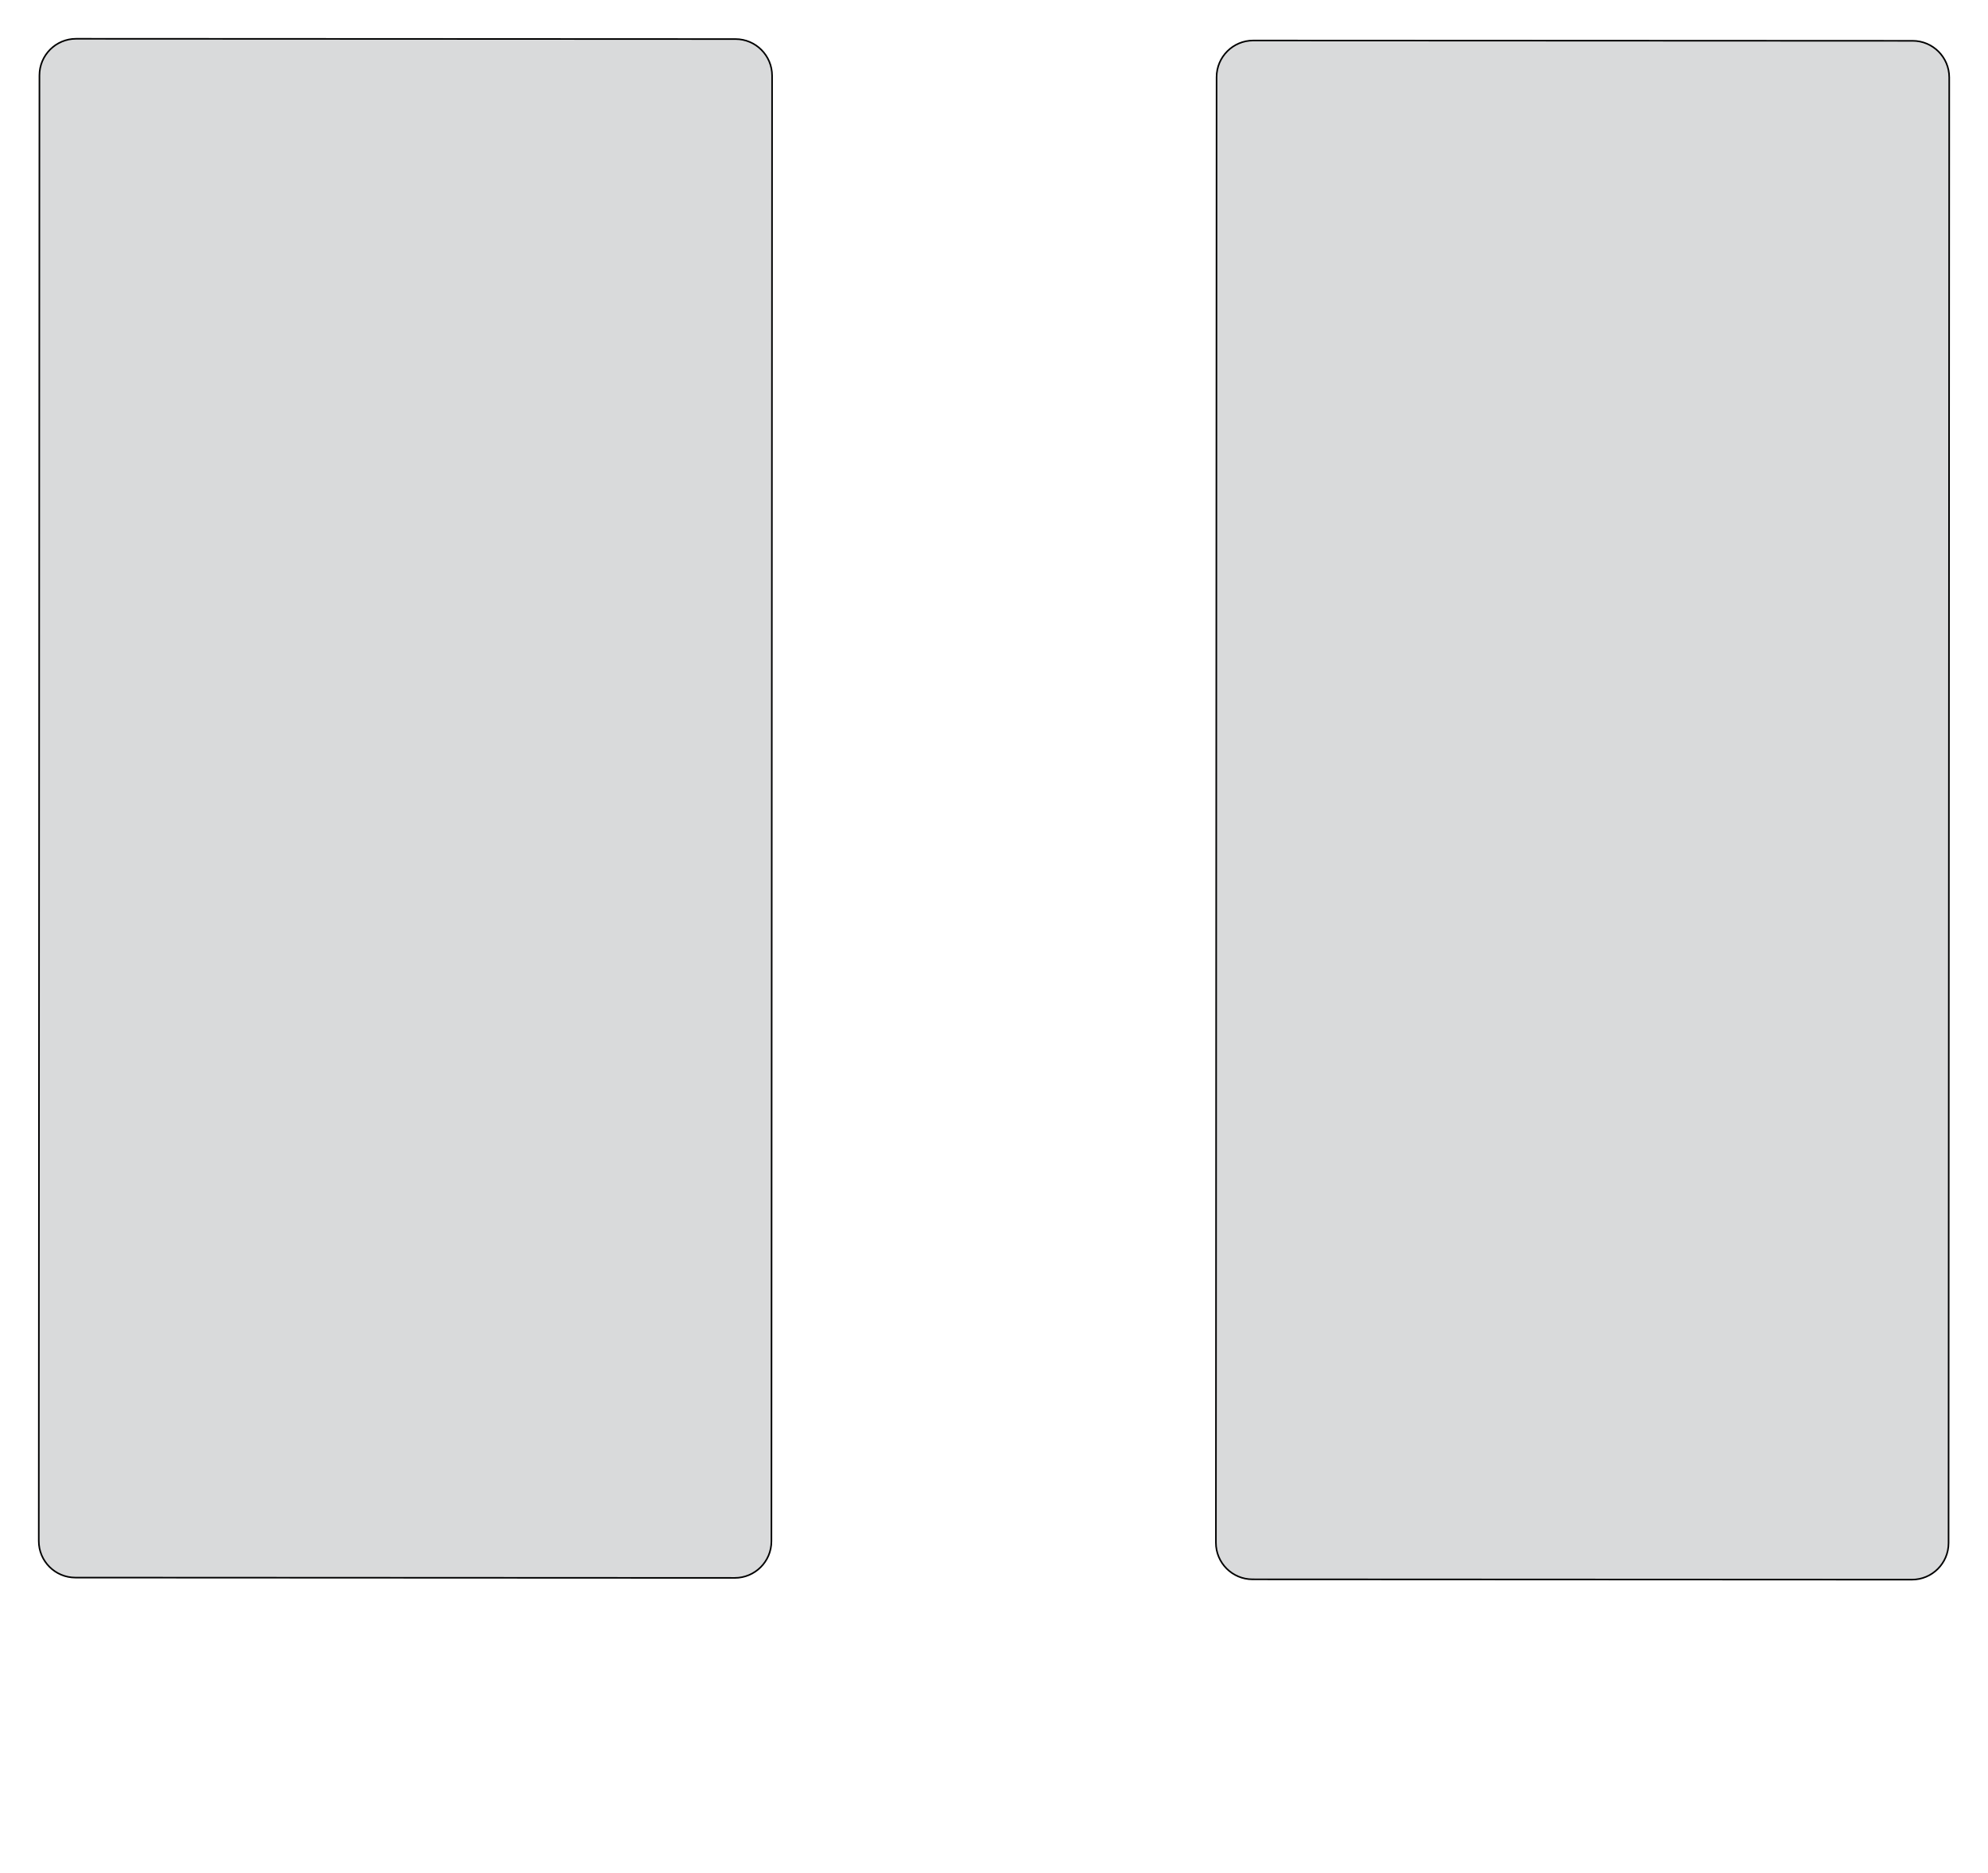
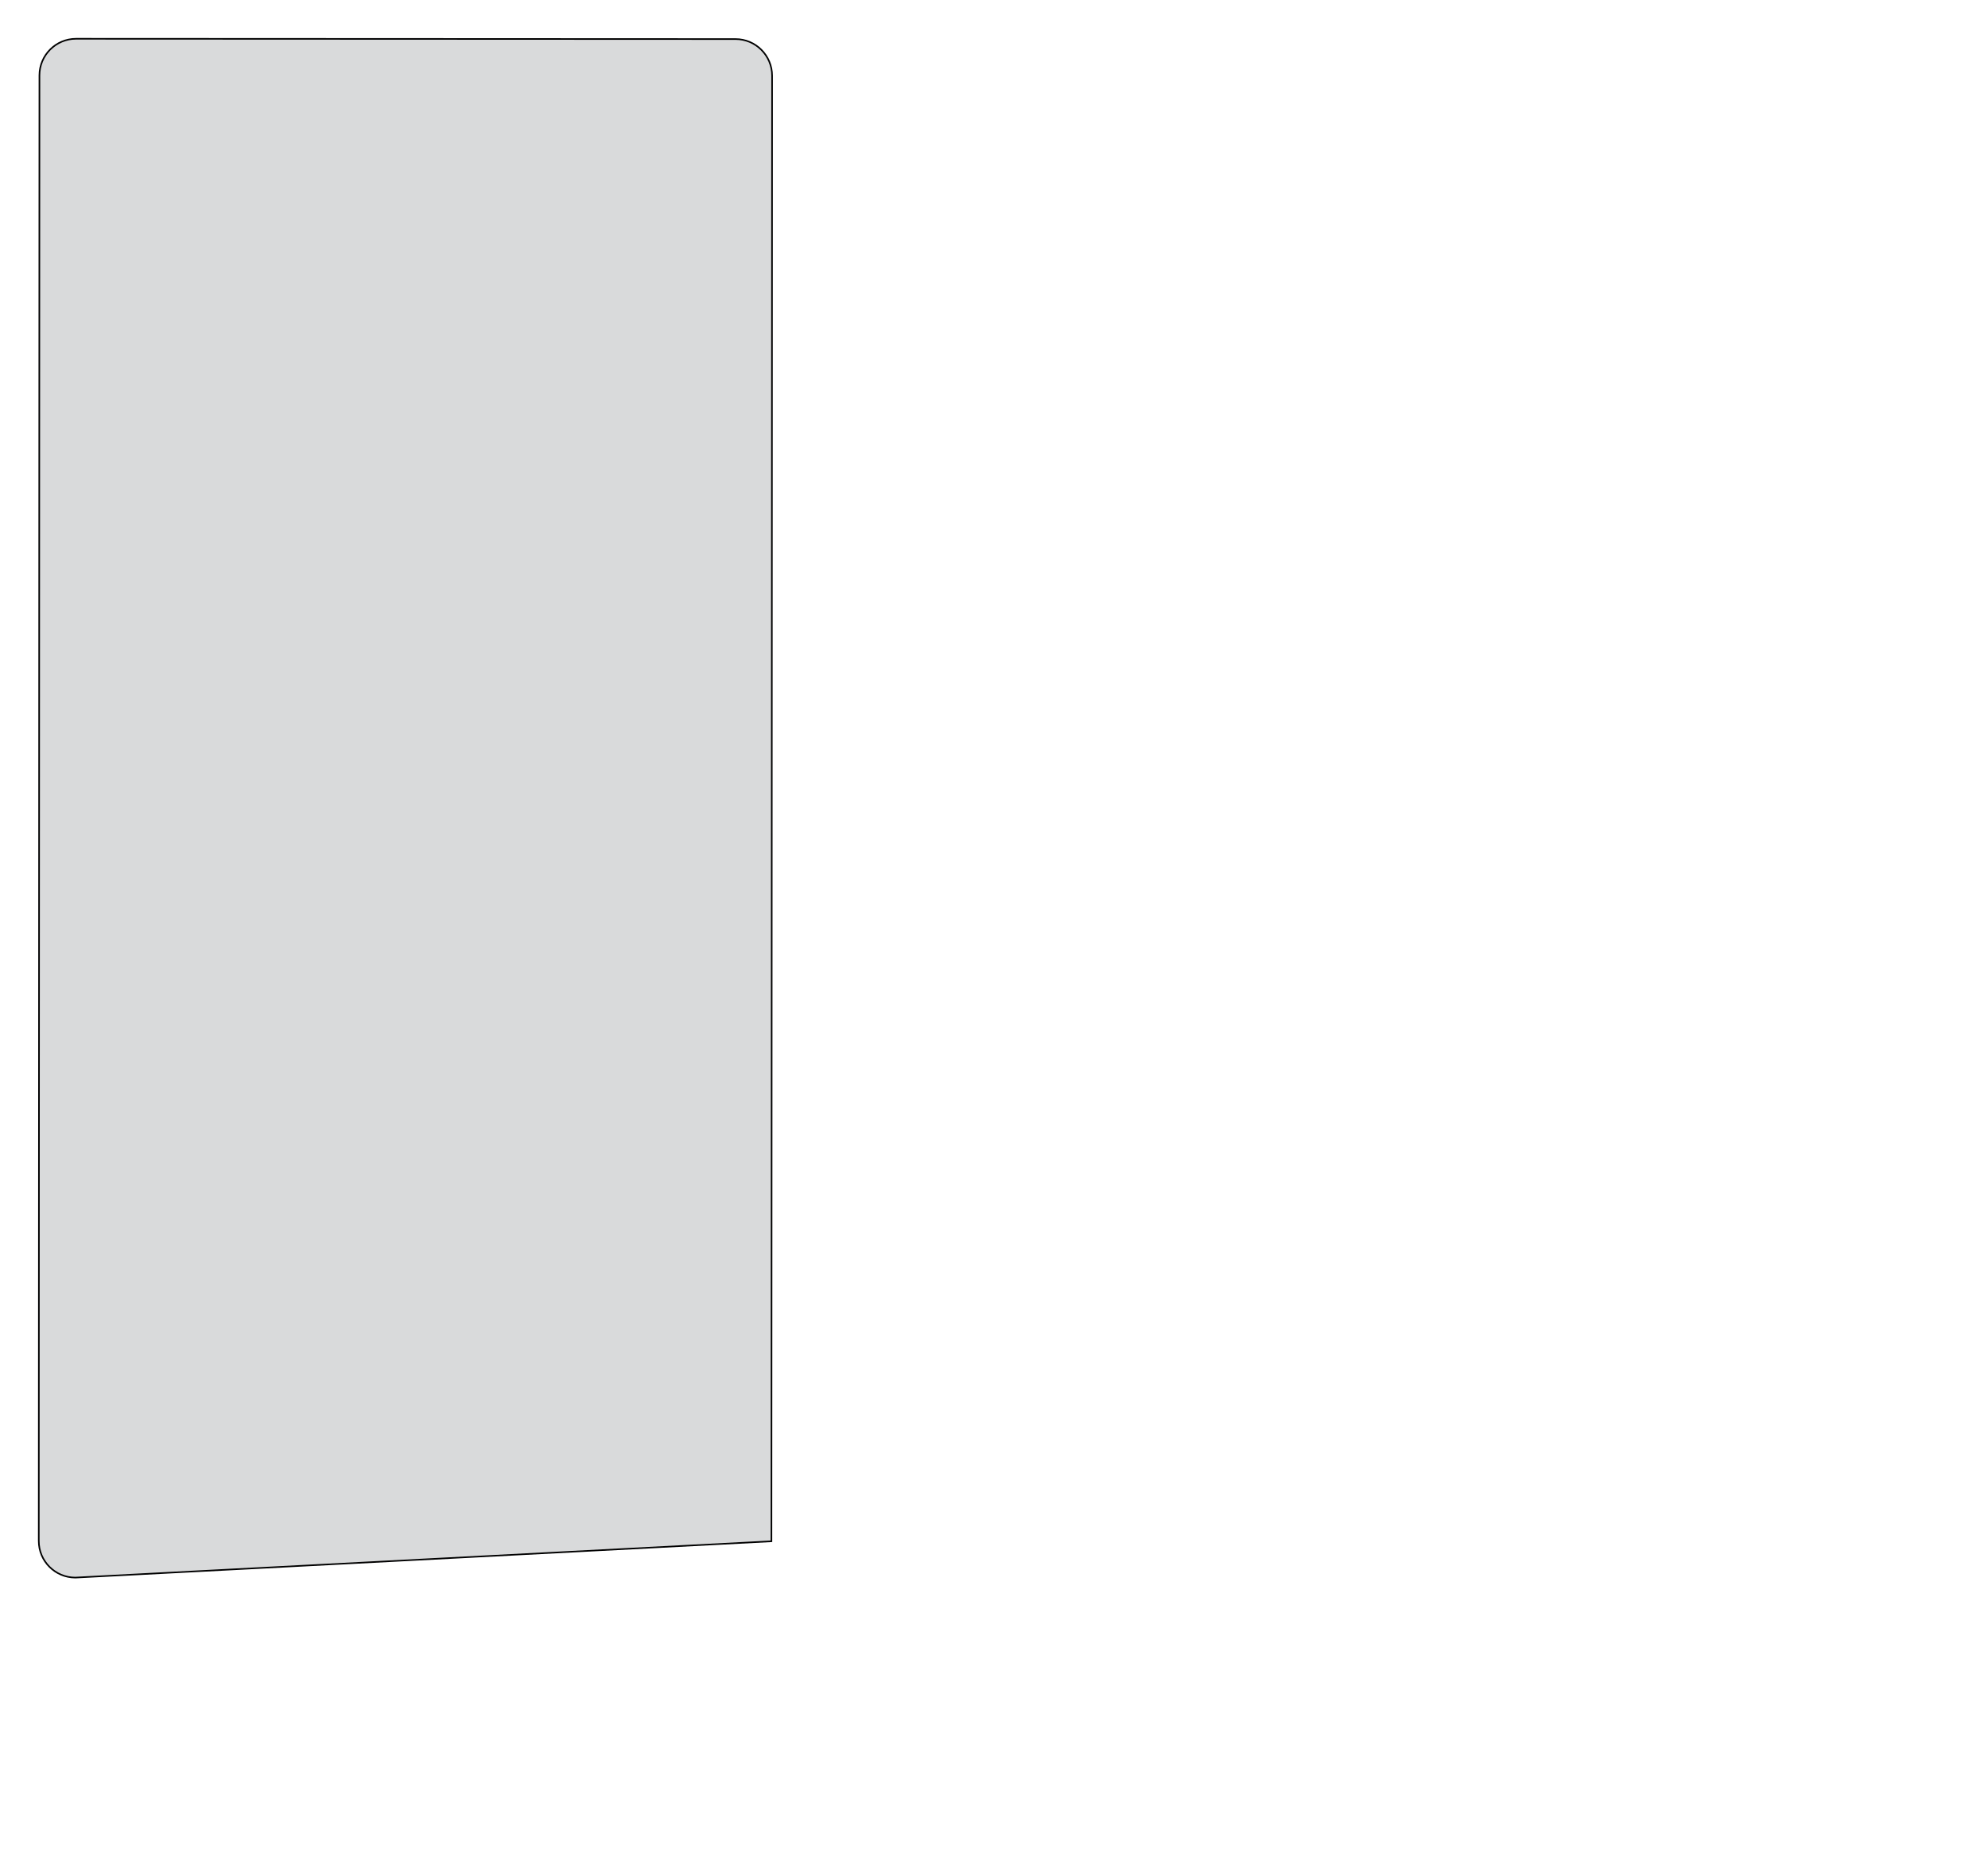
<svg xmlns="http://www.w3.org/2000/svg" width="1253.42" height="1180.476" viewBox="0 0 1253.42 1180.476" symetrie-x="626.187">
  <defs>
    <filter id="ombrefond" x="0" y="0" width="200%" height="200%">
      <feOffset result="offOut" in="SourceAlpha" dx="8" dy="8" />
      <feComponentTransfer result="transferOut" in="offOut">
        <feFuncA type="linear" slope="0.4" />
      </feComponentTransfer>
      <feGaussianBlur result="blurOut" in="transferOut" stdDeviation="10" />
      <feBlend in="SourceGraphic" in2="blurOut" mode="normal" />
    </filter>
  </defs>
  <g id="fonds">
-     <path d="M486.377,971.608C486.37,984.365,476.022,994.703,463.268,994.696L47.527,994.503C34.771,994.496,24.436,984.15,24.444,971.395L24.869,47.529C24.874,34.772,35.219,24.436,47.972,24.444L463.717,24.631C476.471,24.64,486.809,34.986,486.799,47.742L486.377,971.608z " fill="#d9dadb" stroke="#000000" id="bordperdu" />
-     <path d="M1228.552,972.703C1228.546,985.46,1218.198,995.798,1205.443,995.792L789.704,995.598C776.948,995.591,766.613,985.245,766.621,972.49L767.046,48.624C767.051,35.867,777.397,25.531,790.151,25.539L1205.896,25.726C1218.649,25.735,1228.987,36.081,1228.978,48.837L1228.552,972.703z " fill="#d9dadb" stroke="#000000" id="bordperdu" />
+     <path d="M486.377,971.608L47.527,994.503C34.771,994.496,24.436,984.15,24.444,971.395L24.869,47.529C24.874,34.772,35.219,24.436,47.972,24.444L463.717,24.631C476.471,24.64,486.809,34.986,486.799,47.742L486.377,971.608z " fill="#d9dadb" stroke="#000000" id="bordperdu" />
  </g>
  <g id="dessin" />
</svg>